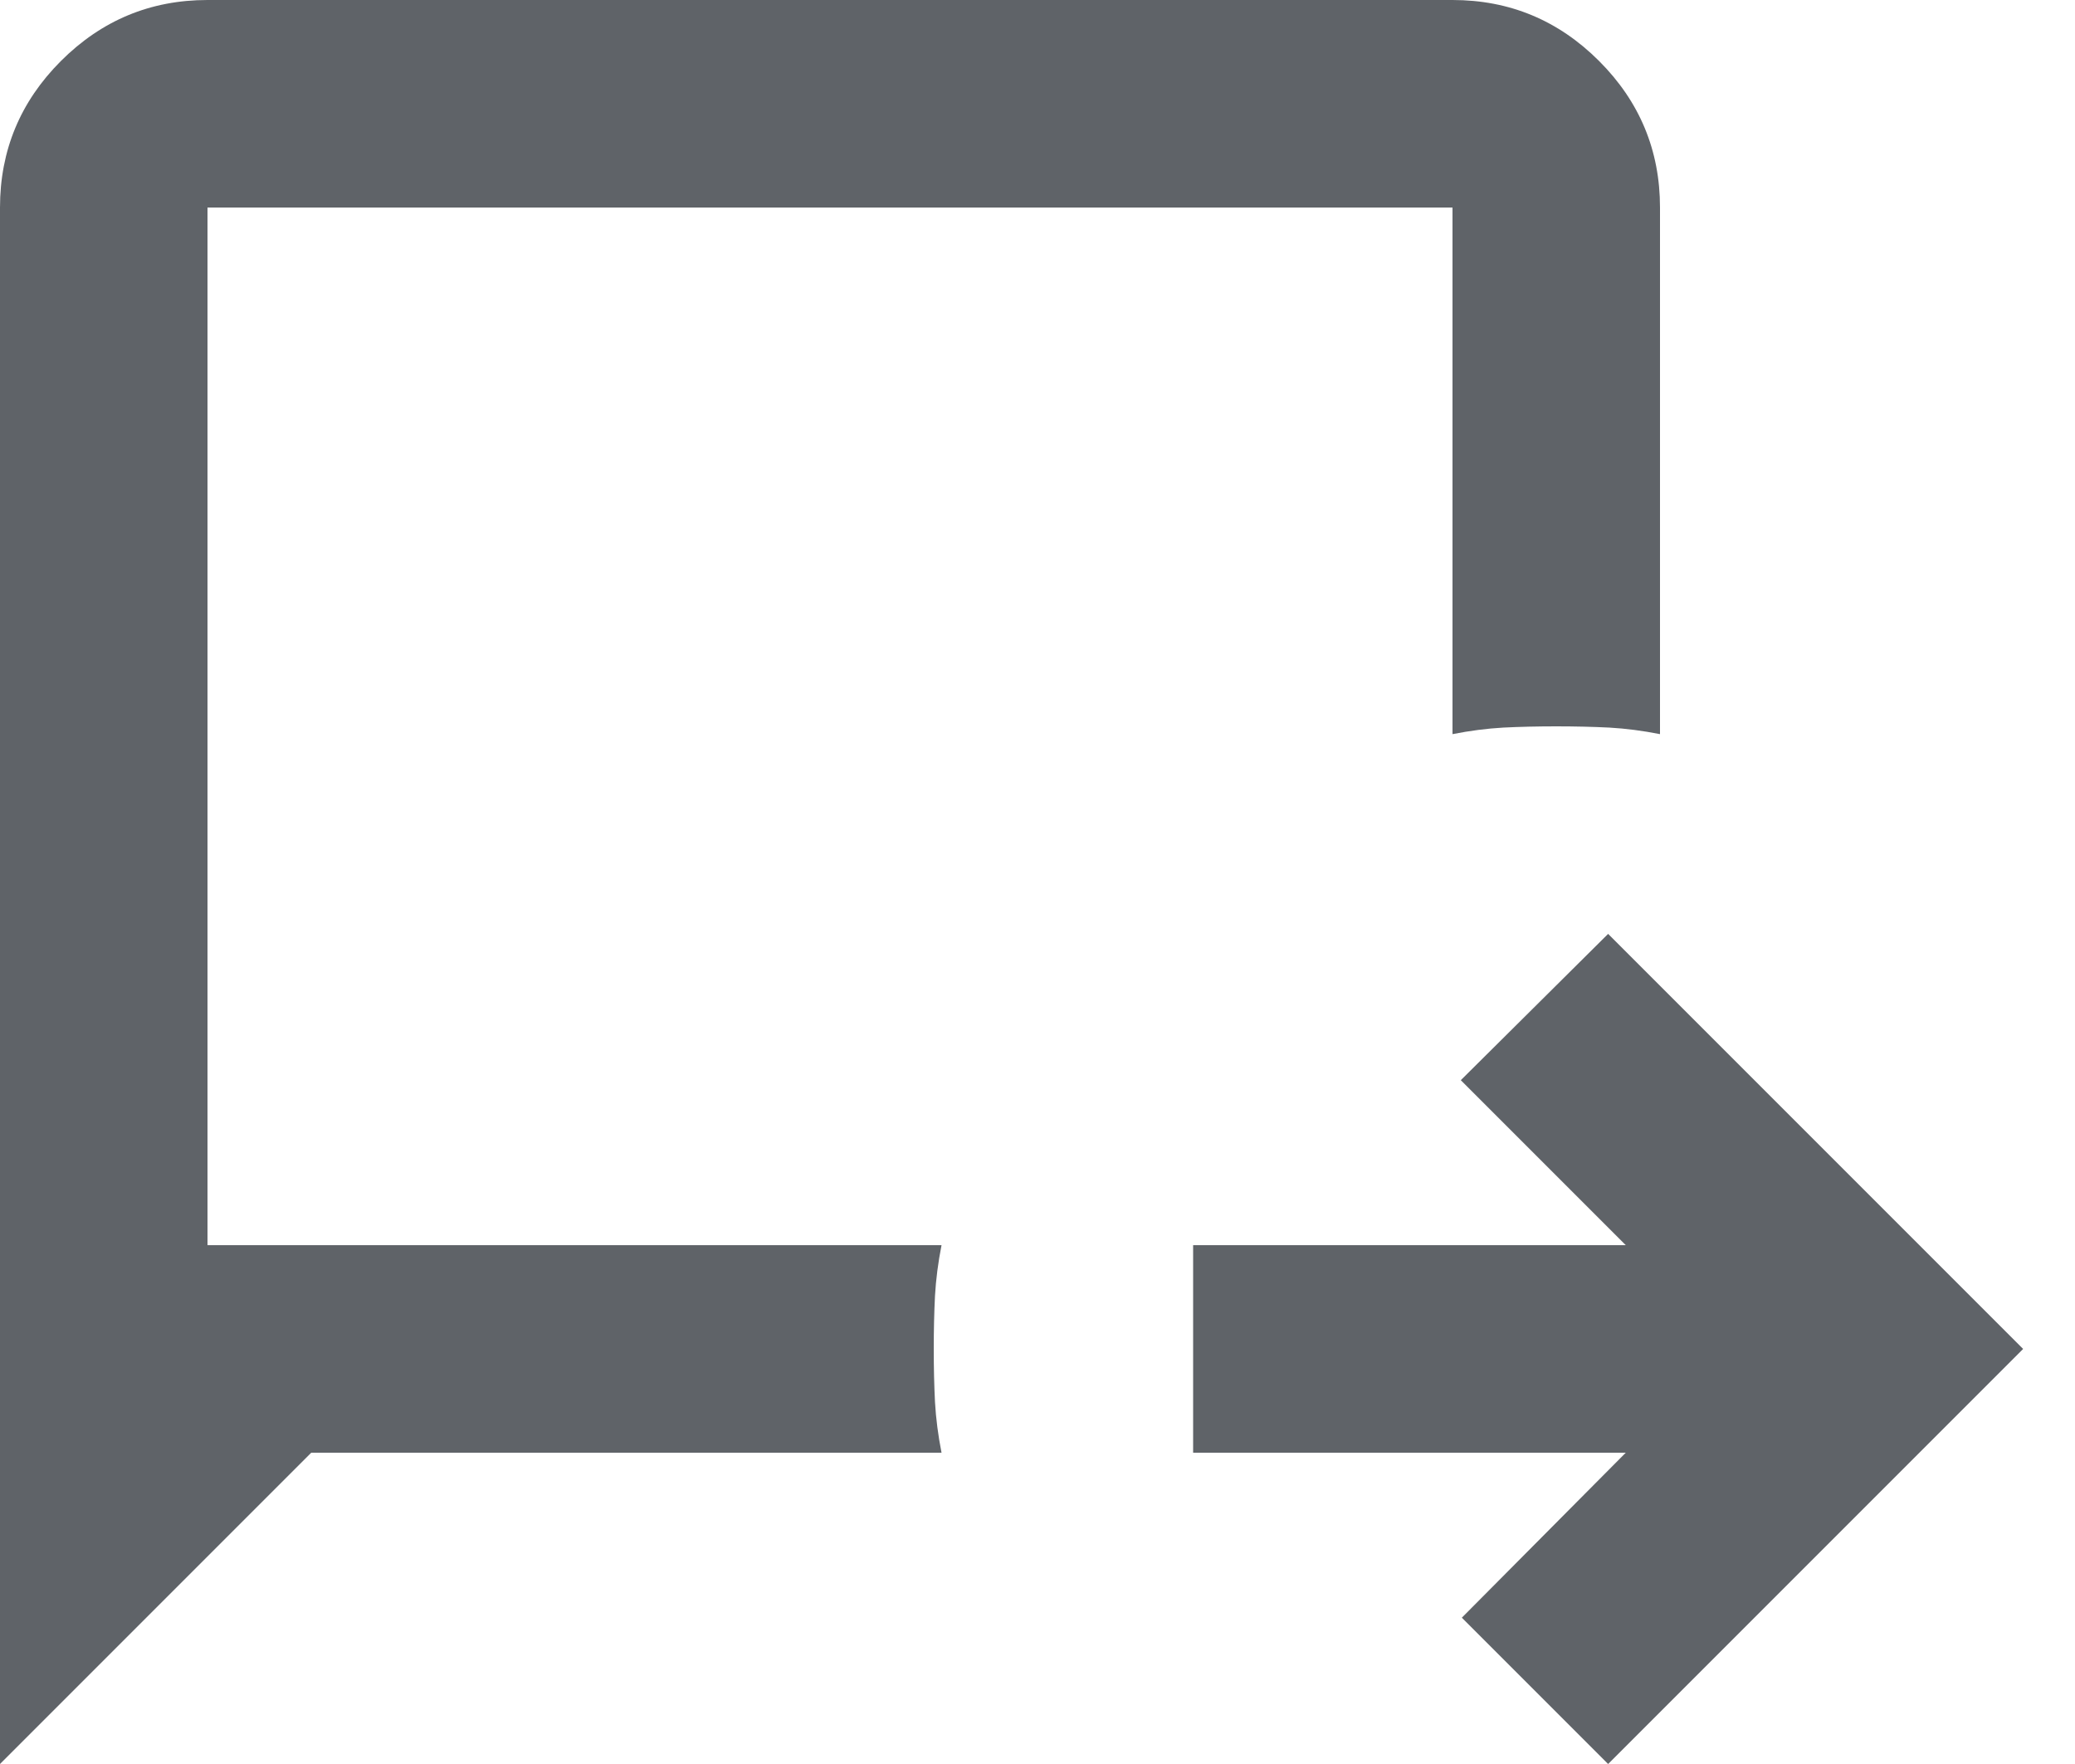
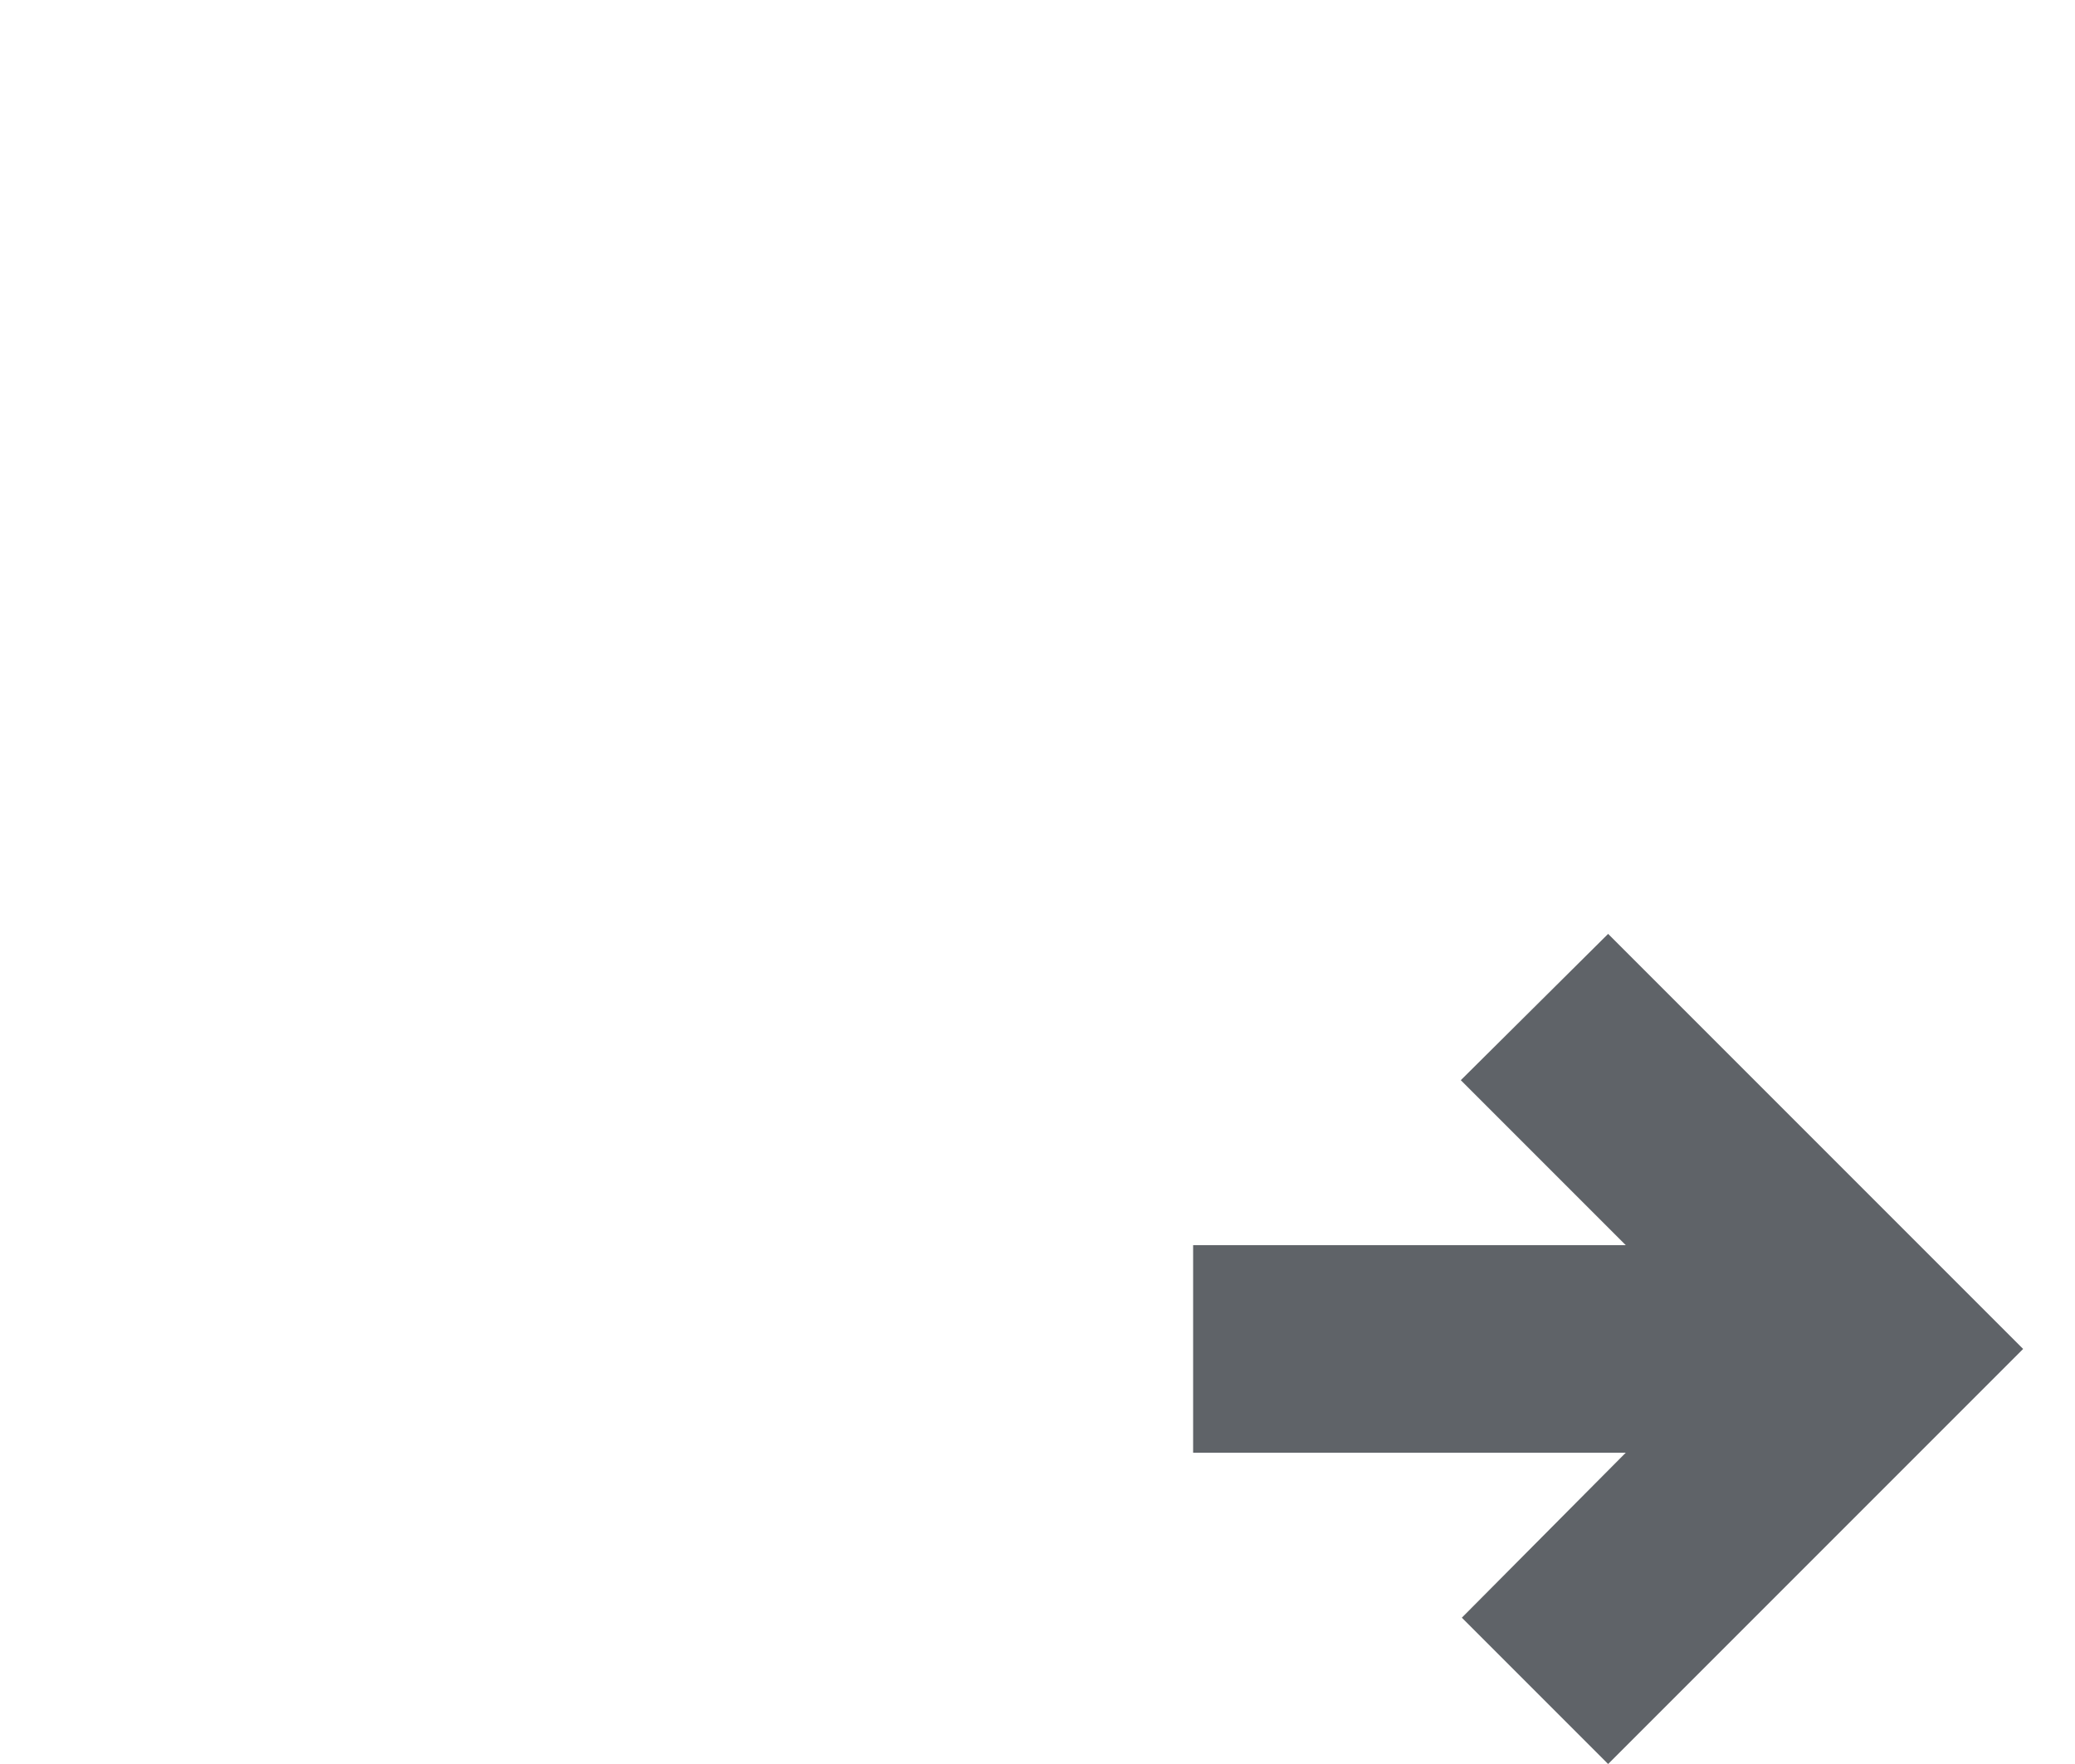
<svg xmlns="http://www.w3.org/2000/svg" width="20" height="17" viewBox="0 0 20 17" fill="none">
-   <path d="M0 17V2C0 1.45 0.196 0.979 0.587 0.588C0.979 0.196 1.45 0 2 0H14C14.55 0 15.021 0.196 15.413 0.588C15.804 0.979 16 1.45 16 2V7.075C15.833 7.042 15.671 7.021 15.513 7.012C15.354 7.004 15.183 7 15 7C14.817 7 14.646 7.004 14.488 7.012C14.329 7.021 14.167 7.042 14 7.075V2H2V12H9.075C9.042 12.167 9.021 12.329 9.012 12.488C9.004 12.646 9 12.817 9 13C9 13.183 9.004 13.354 9.012 13.512C9.021 13.671 9.042 13.833 9.075 14H3L0 17Z" fill="#5F6368" />
  <path d="M19.5 13L15.5 9L14.08 10.41L15.67 12H11.5V14H15.67L14.09 15.59L15.5 17L19.5 13Z" fill="#5F6368" />
</svg>